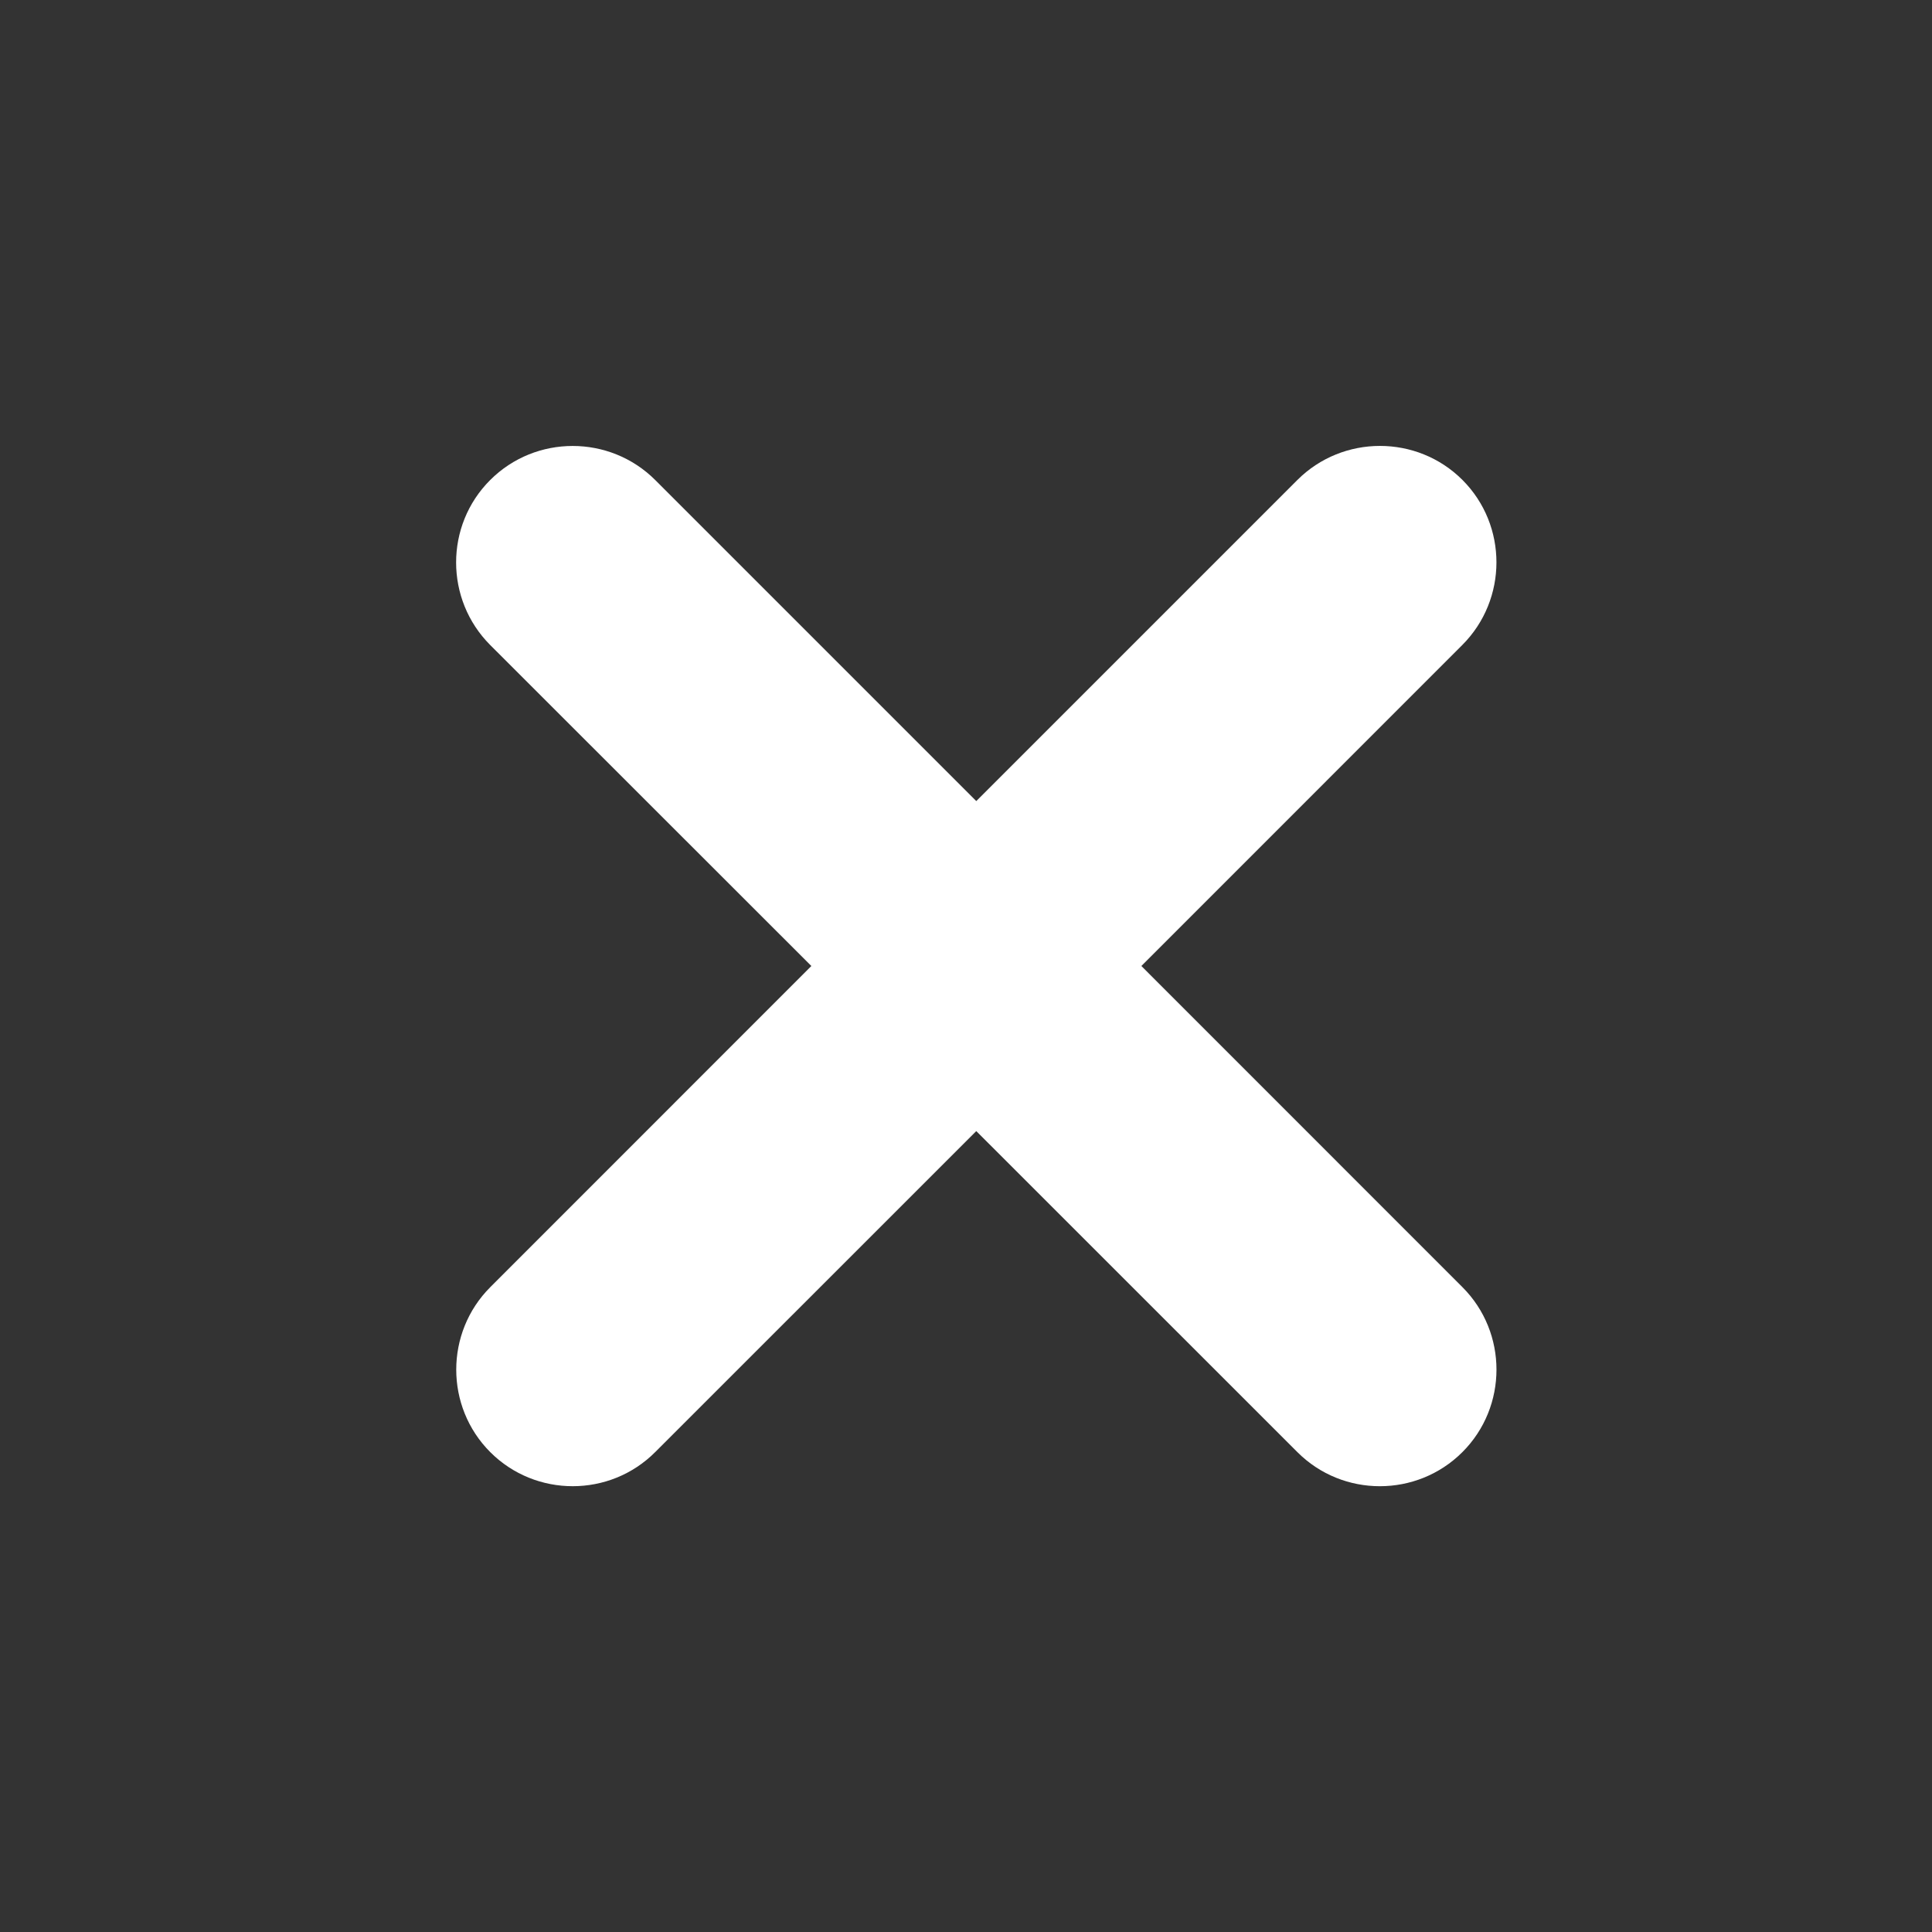
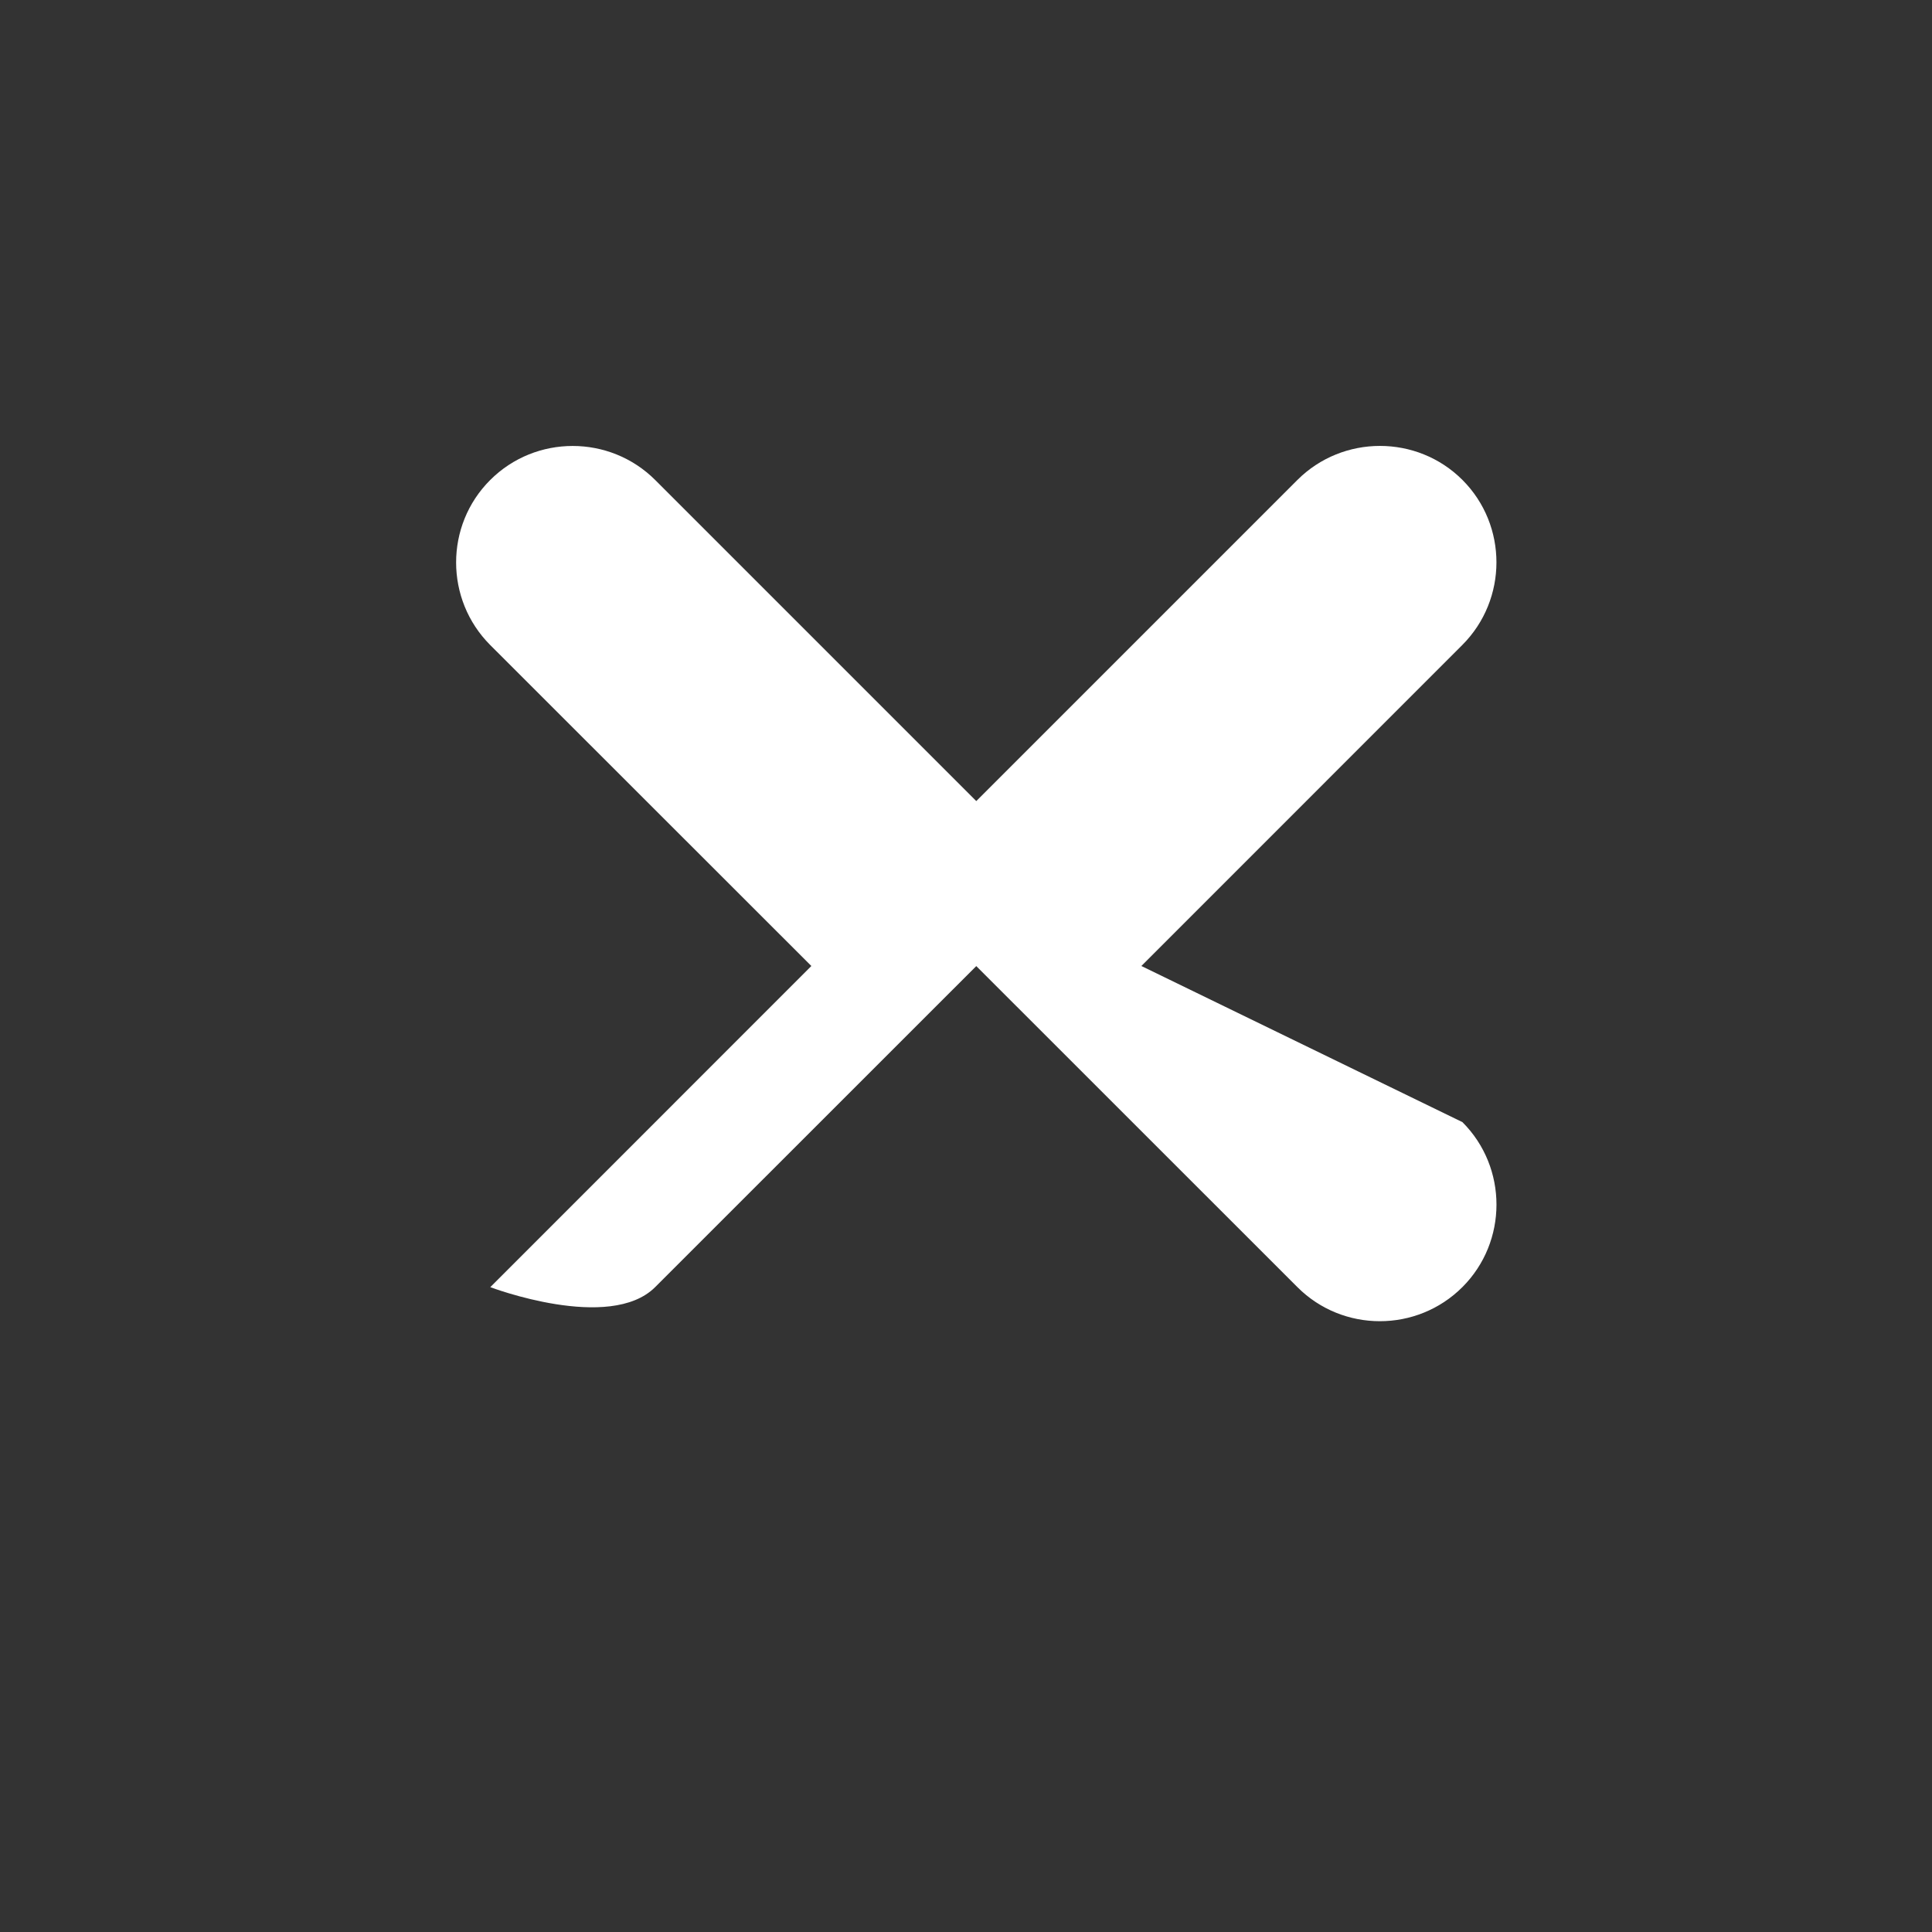
<svg xmlns="http://www.w3.org/2000/svg" version="1.1" id="Layer_1" x="0px" y="0px" viewBox="4 4 22 22" class="icon" height="24px" width="24px" enable-background="new -3.812 -5.5 25 25" xml:space="preserve">
  <rect x="4" y="4" width="22" height="22" fill="#333333" stroke="none" />
-   <path fill="#FFFFFF" d="M18.773,9.466l-3.656,3.656l-3.656-3.656c-0.518-0.517-1.362-0.517-1.879,0  c-0.518,0.517-0.517,1.361,0,1.879L13.239,15l-3.656,3.657c-0.517,0.517-0.517,1.362,0,1.879s1.361,0.517,1.878-0.001l3.656-3.655  l3.657,3.656c0.517,0.517,1.36,0.517,1.878,0s0.518-1.362,0.001-1.879L16.997,15l3.655-3.656c0.517-0.518,0.518-1.362,0.001-1.879  S19.29,8.949,18.773,9.466z" />
+   <path fill="#FFFFFF" d="M18.773,9.466l-3.656,3.656l-3.656-3.656c-0.518-0.517-1.362-0.517-1.879,0  c-0.518,0.517-0.517,1.361,0,1.879L13.239,15l-3.656,3.657s1.361,0.517,1.878-0.001l3.656-3.655  l3.657,3.656c0.517,0.517,1.36,0.517,1.878,0s0.518-1.362,0.001-1.879L16.997,15l3.655-3.656c0.517-0.518,0.518-1.362,0.001-1.879  S19.29,8.949,18.773,9.466z" />
</svg>